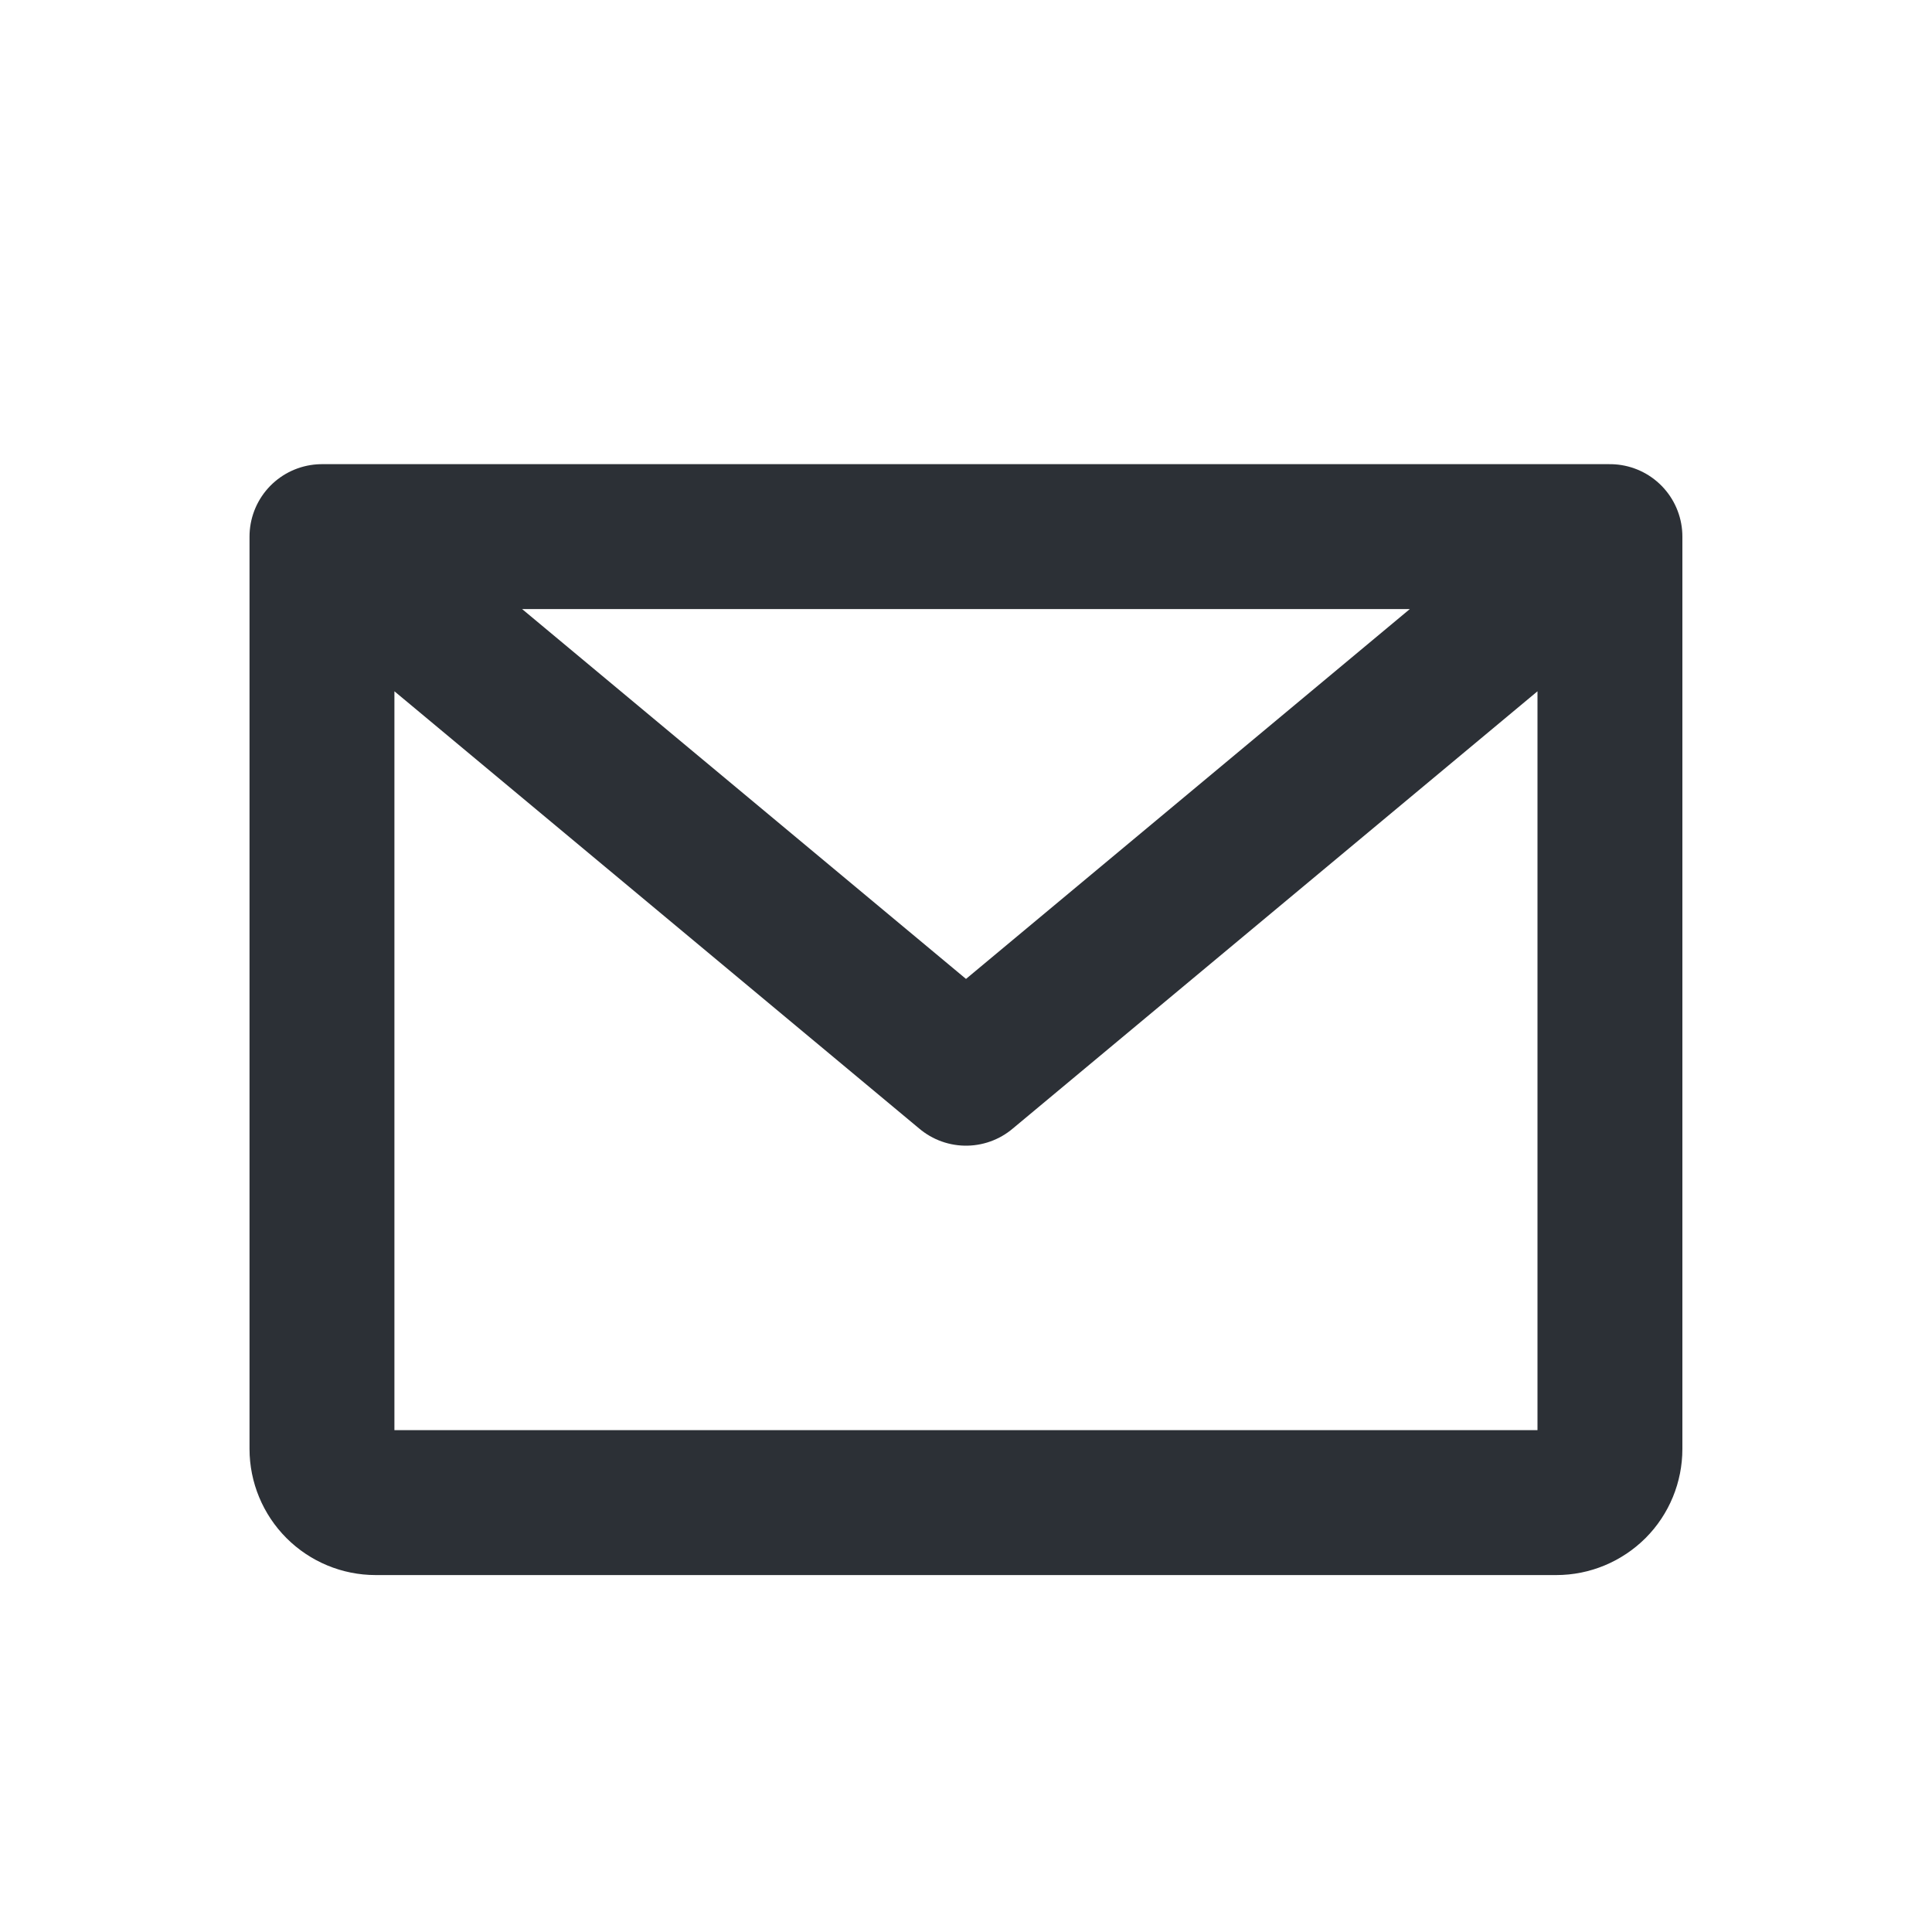
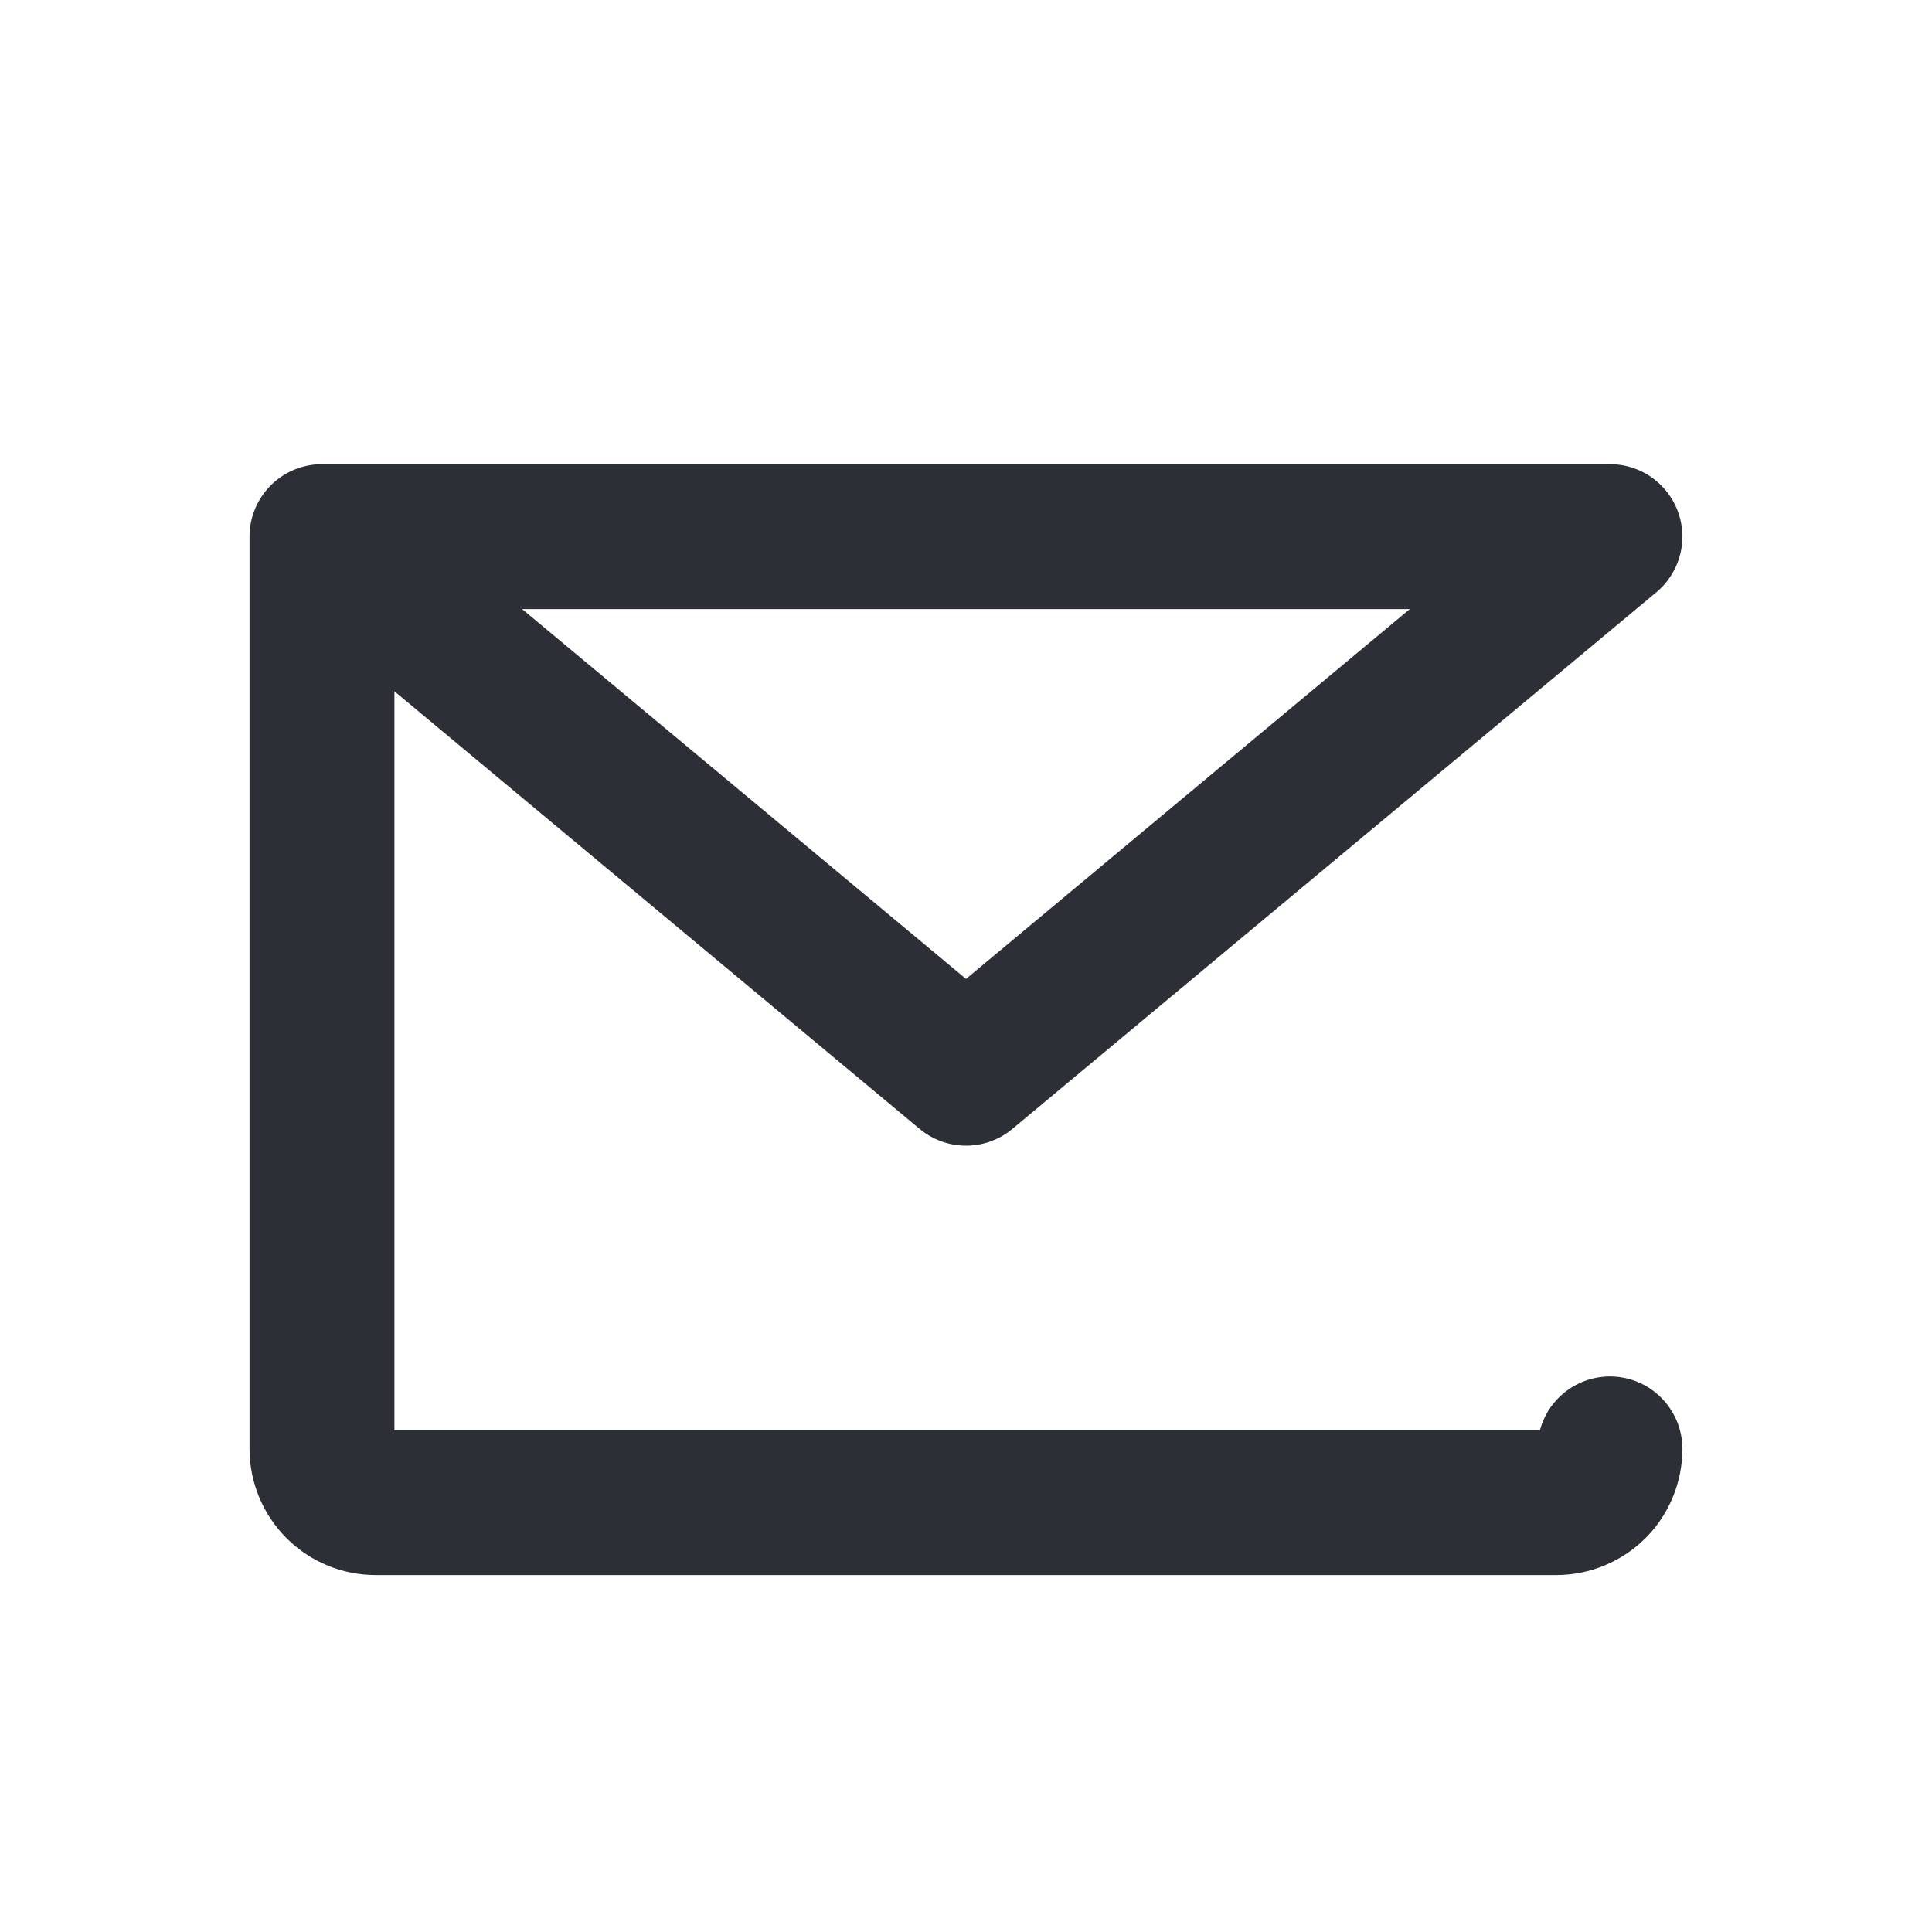
<svg xmlns="http://www.w3.org/2000/svg" width="20" height="20" viewBox="0 0 20 20" fill="none">
-   <path d="M3.333 5.555H16.666M3.333 5.555V14.999C3.333 15.146 3.392 15.288 3.496 15.392C3.6 15.496 3.741 15.555 3.889 15.555H16.111C16.258 15.555 16.399 15.496 16.504 15.392C16.608 15.288 16.666 15.146 16.666 14.999V5.555M3.333 5.555L10 11.11L16.666 5.555" stroke="#2C3036" stroke-width="1.5" stroke-linecap="round" stroke-linejoin="round" />
+   <path d="M3.333 5.555H16.666M3.333 5.555V14.999C3.333 15.146 3.392 15.288 3.496 15.392C3.6 15.496 3.741 15.555 3.889 15.555H16.111C16.258 15.555 16.399 15.496 16.504 15.392C16.608 15.288 16.666 15.146 16.666 14.999M3.333 5.555L10 11.11L16.666 5.555" stroke="#2C3036" stroke-width="1.5" stroke-linecap="round" stroke-linejoin="round" />
</svg>